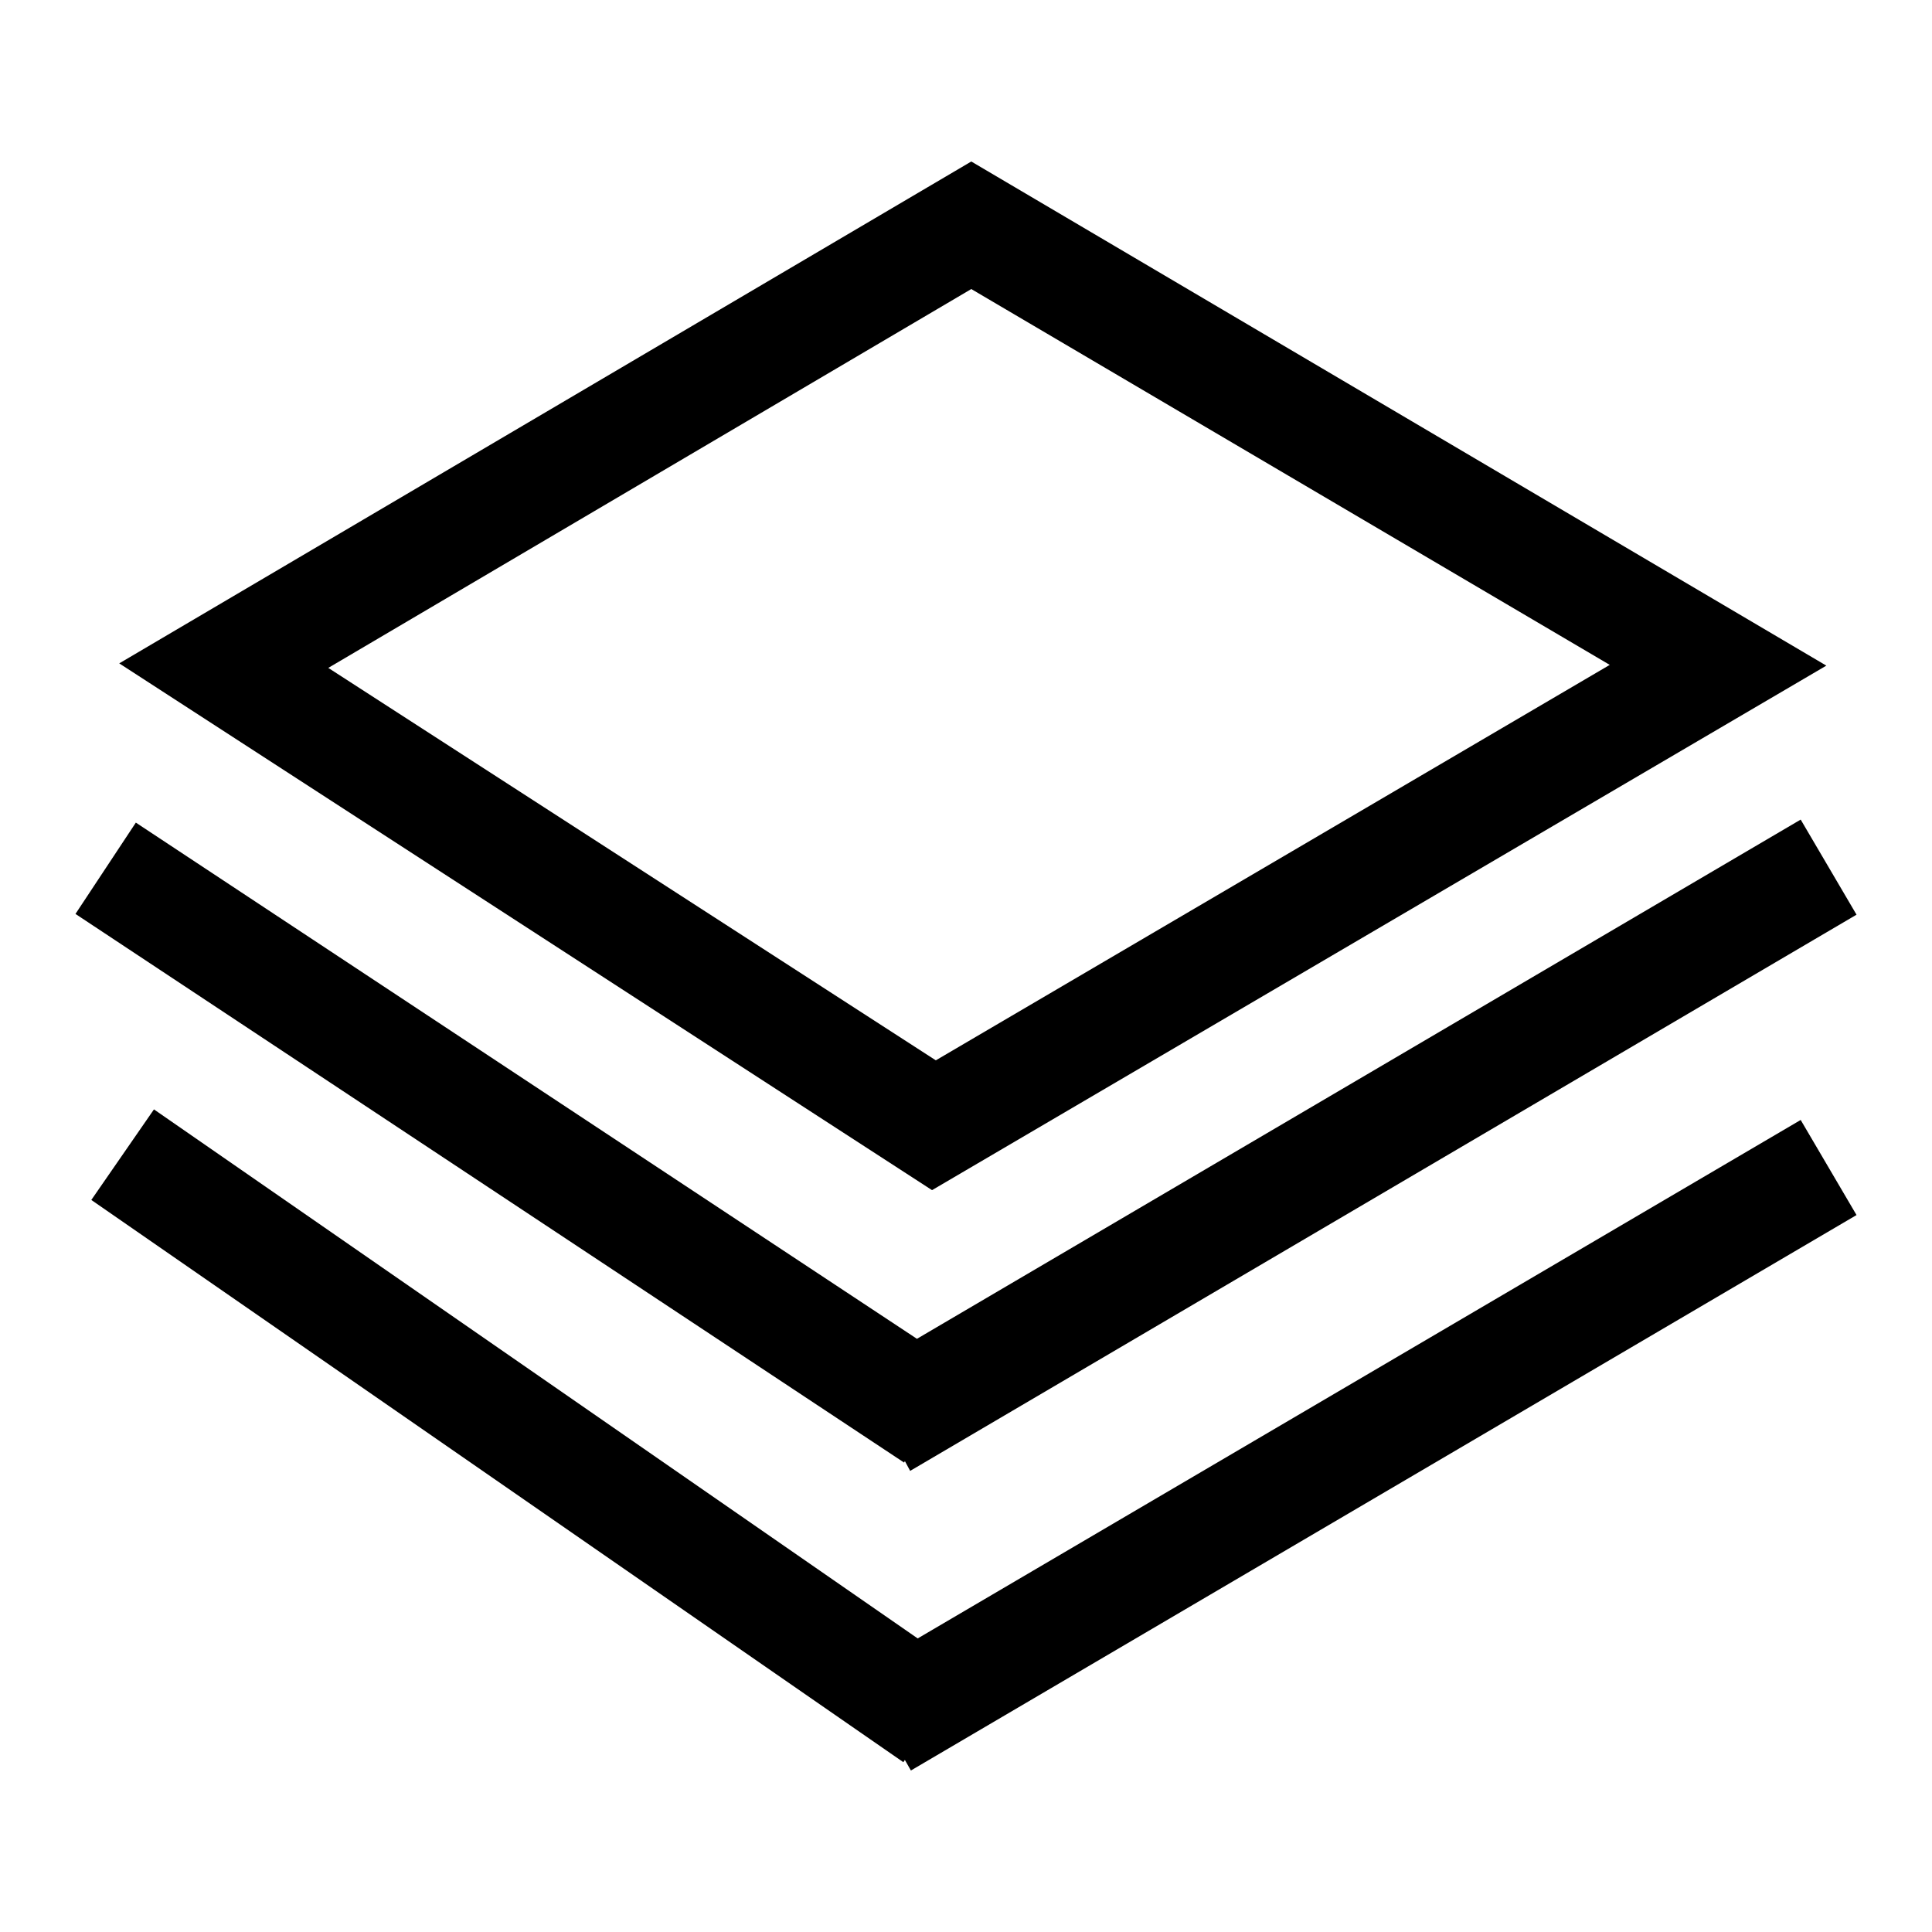
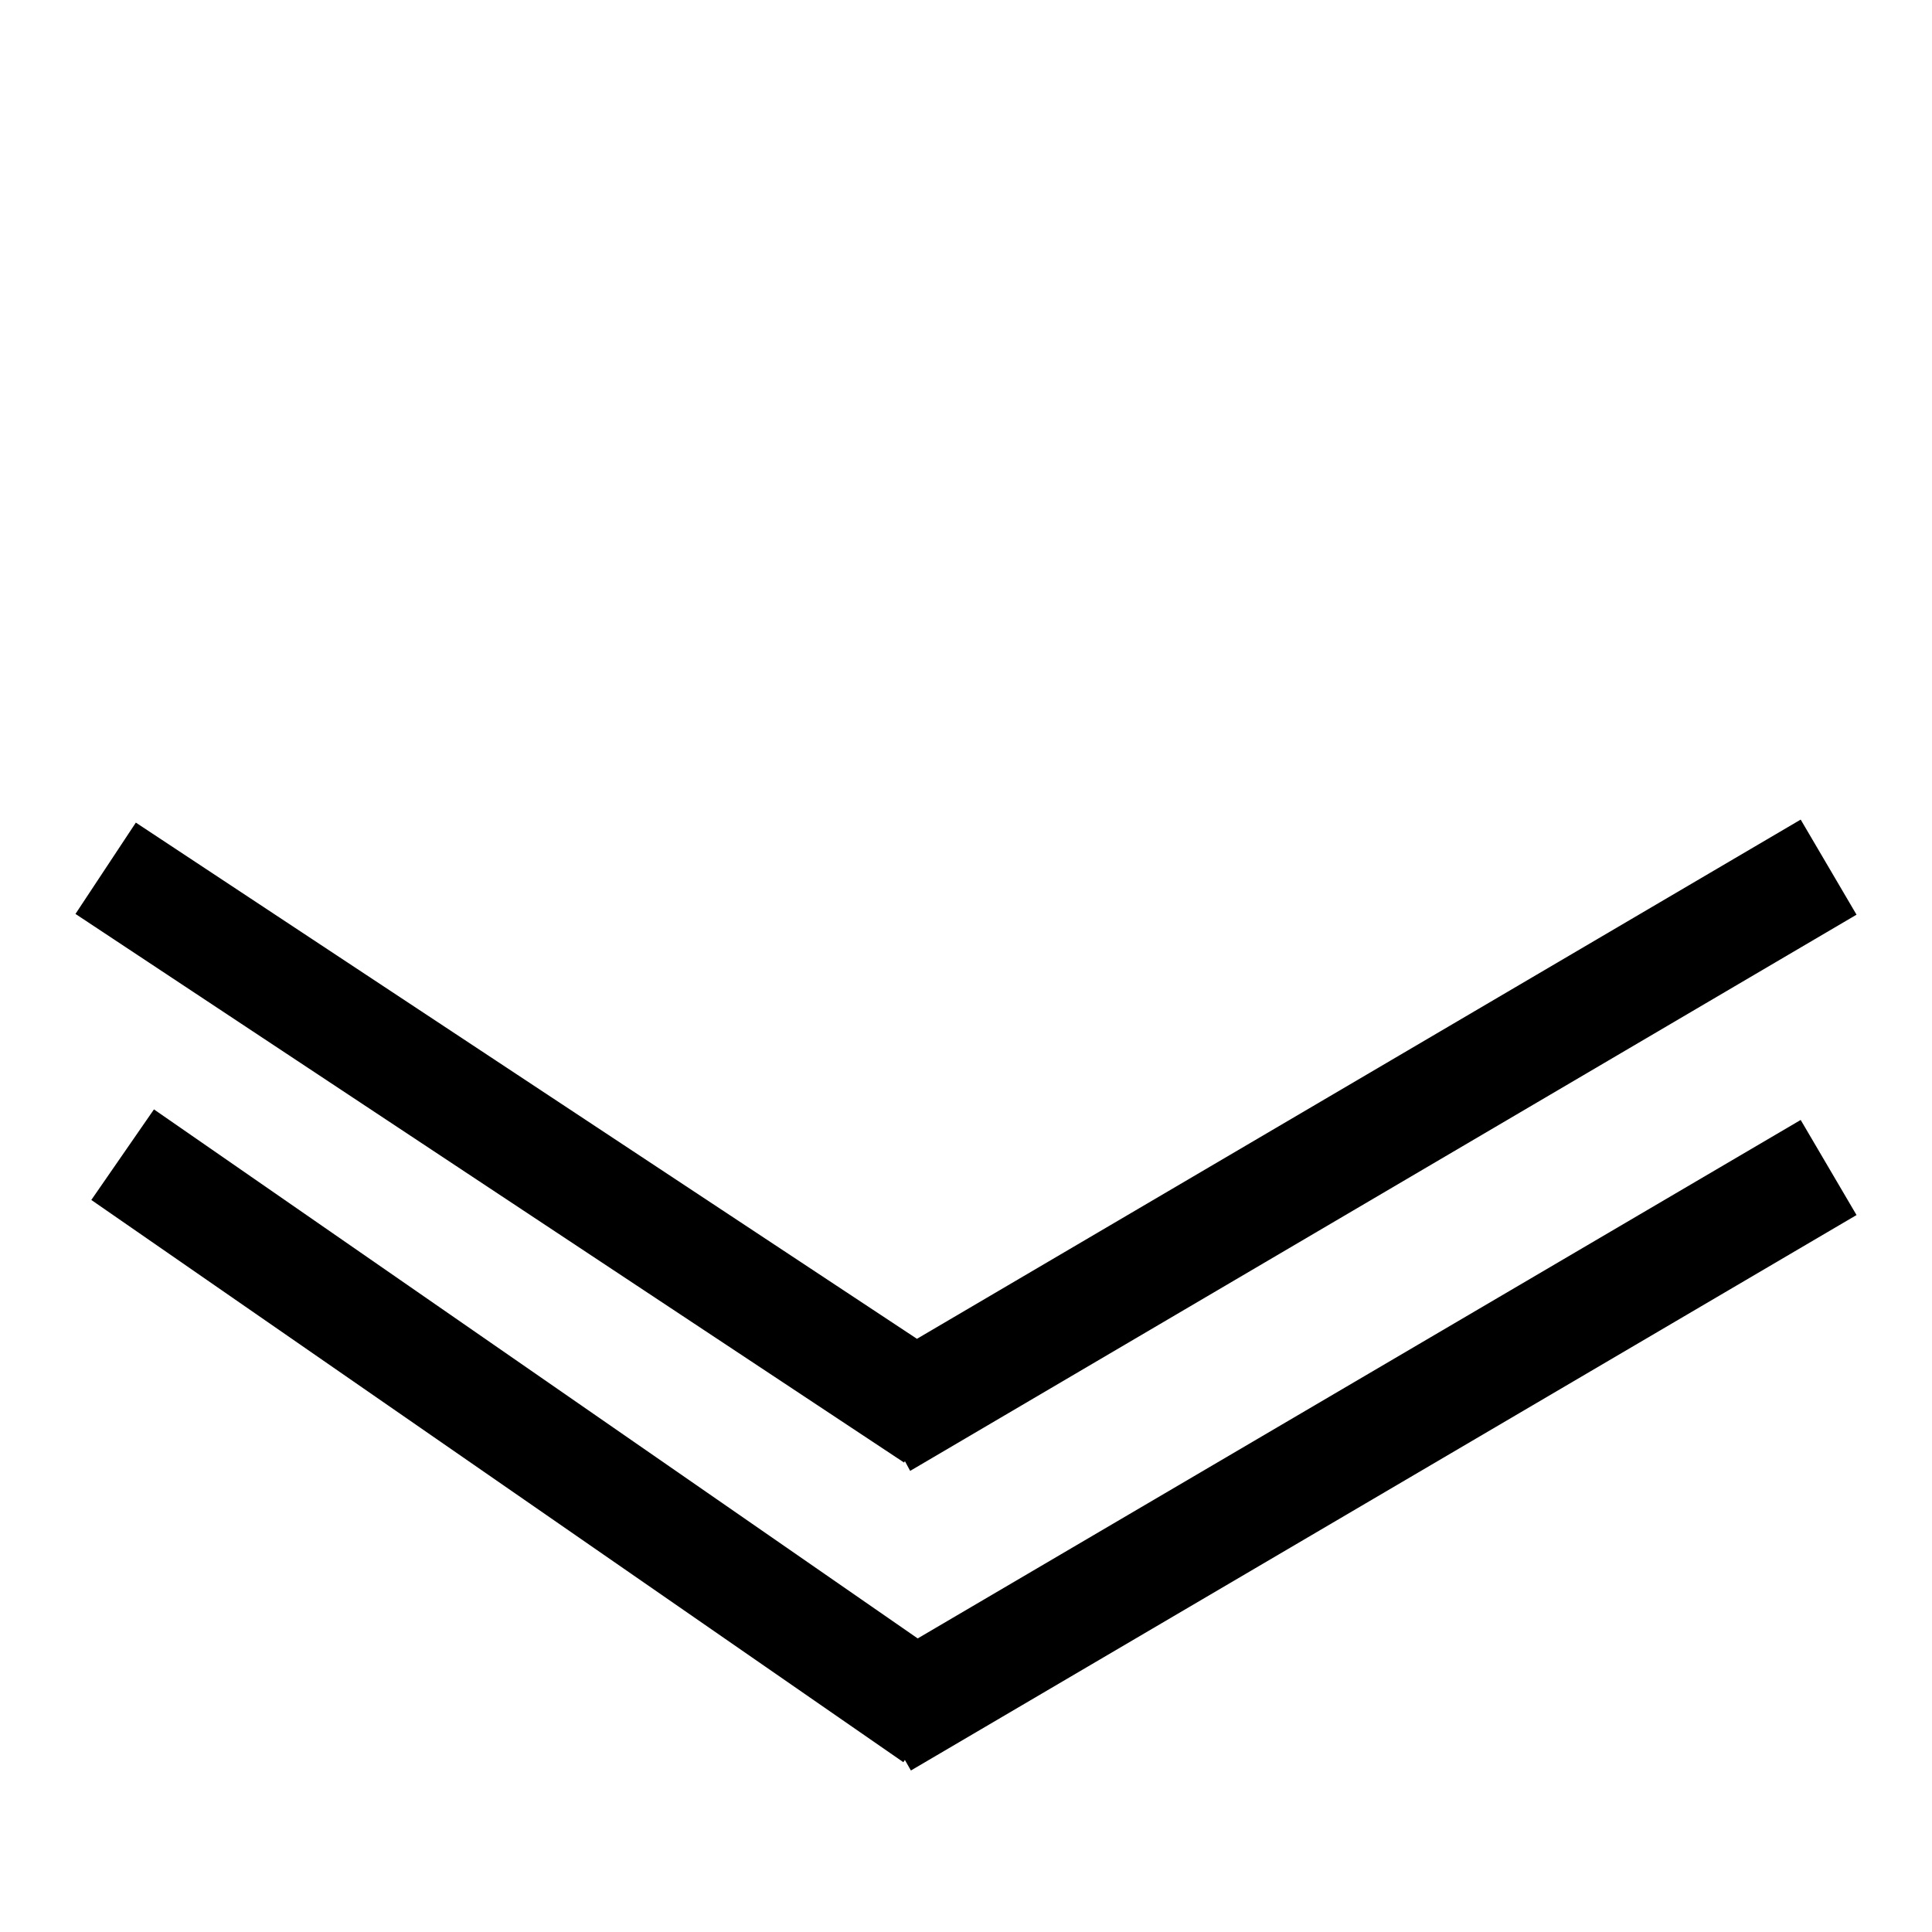
<svg xmlns="http://www.w3.org/2000/svg" version="1.1" x="0px" y="0px" viewBox="0 0 256 256" enable-background="new 0 0 256 256" xml:space="preserve">
  <g>
    <g>
-       <path fill="#000000" d="M242,88.2L128.7,21.4L15.8,87.9l107.7,69.8L242,88.2z M128.7,38.3l84.6,49.8l-89.3,52.4L43.5,88.5L128.7,38.3z" />
      <path fill="#000000" d="M119.9,193.6l0.7,1.3L246,121.2l-7.4-12.6l-117.1,68.8L18,109l-8,12.1l109.8,72.7L119.9,193.6z" />
      <path fill="#000000" d="M121.6,217.1L20.4,147l-8.3,12l107.6,74.5l0.2-0.3l0.8,1.4L246,161l-7.4-12.6L121.6,217.1z" />
    </g>
  </g>
</svg>